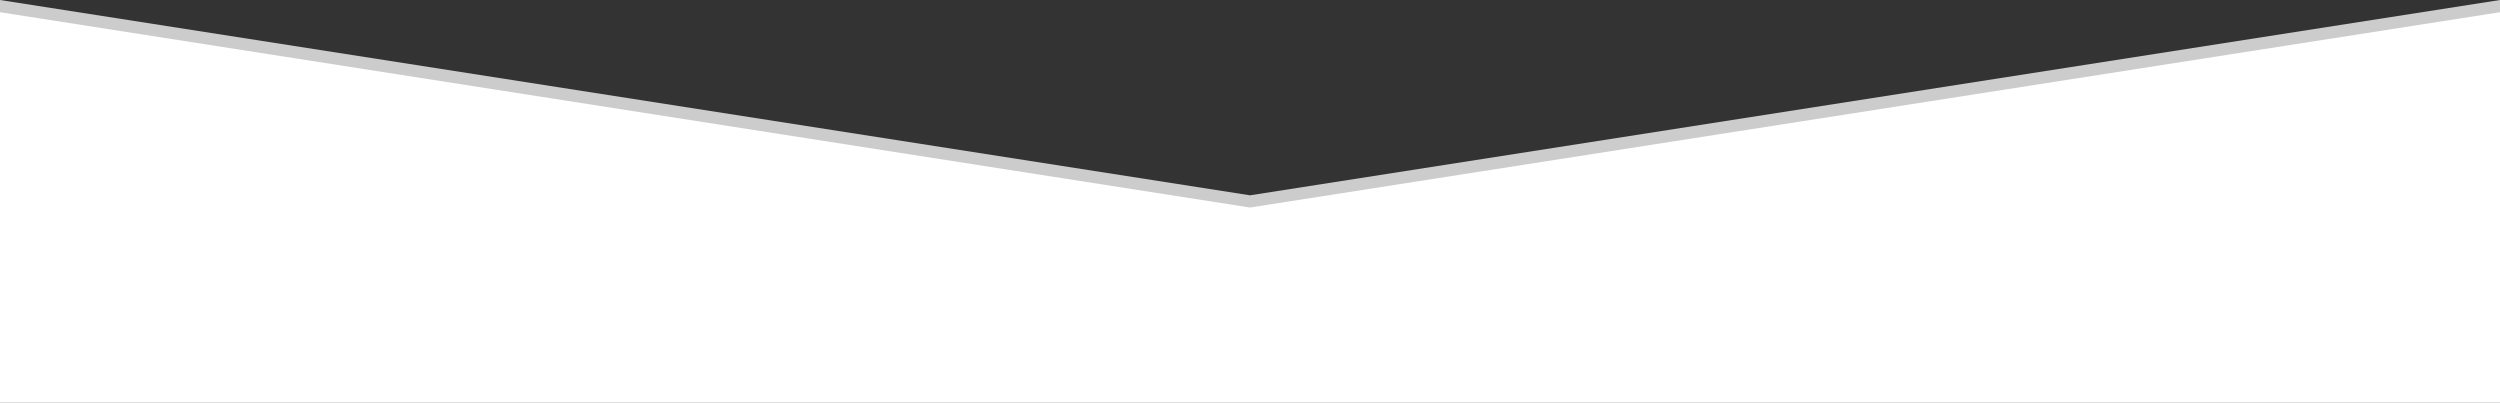
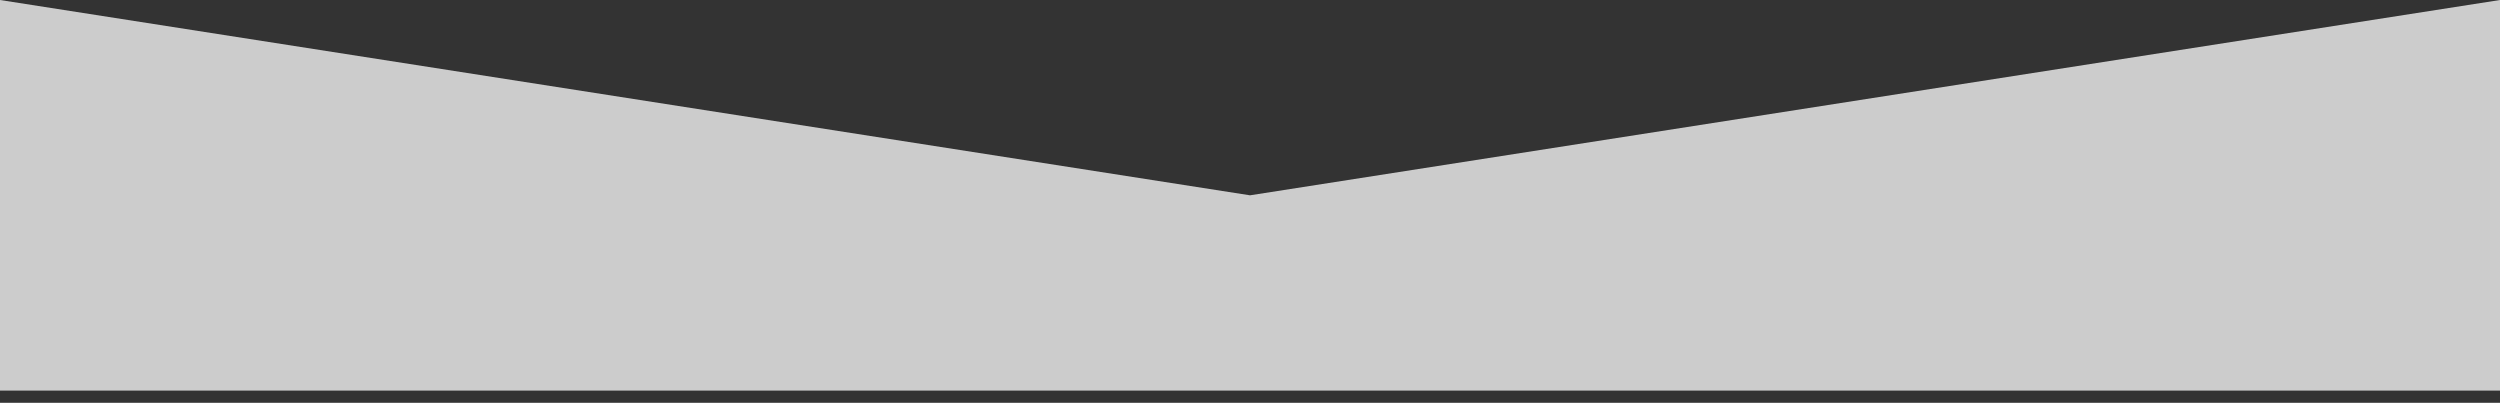
<svg xmlns="http://www.w3.org/2000/svg" xml:space="preserve" width="325.12mm" height="52.388mm" version="1.1" style="shape-rendering:geometricPrecision; text-rendering:geometricPrecision; image-rendering:optimizeQuality; fill-rule:evenodd; clip-rule:evenodd" viewBox="0 0 27789.5 4477.8">
  <rect x="0" y="0" width="27789.5" height="4477.8" fill="#333333" stroke="none" />
  <defs>
    <style type="text/css">
   
    .fil0 {fill:#CCCCCC}
    .fil1 {fill:white}
   
  </style>
  </defs>
  <g id="Capa_x0020_1">
    <polygon class="fil0" points="-0,0 13894.75,2171.05 27789.5,0 27789.5,2171.05 27789.5,4342.11 13894.75,4342.11 -0,4342.11 -0,2171.05 " />
-     <polygon class="fil1" points="-0,135.69 13894.75,2306.75 27789.5,135.69 27789.5,2306.75 27789.5,4477.8 13894.75,4477.8 -0,4477.8 -0,2306.75 " />
  </g>
</svg>